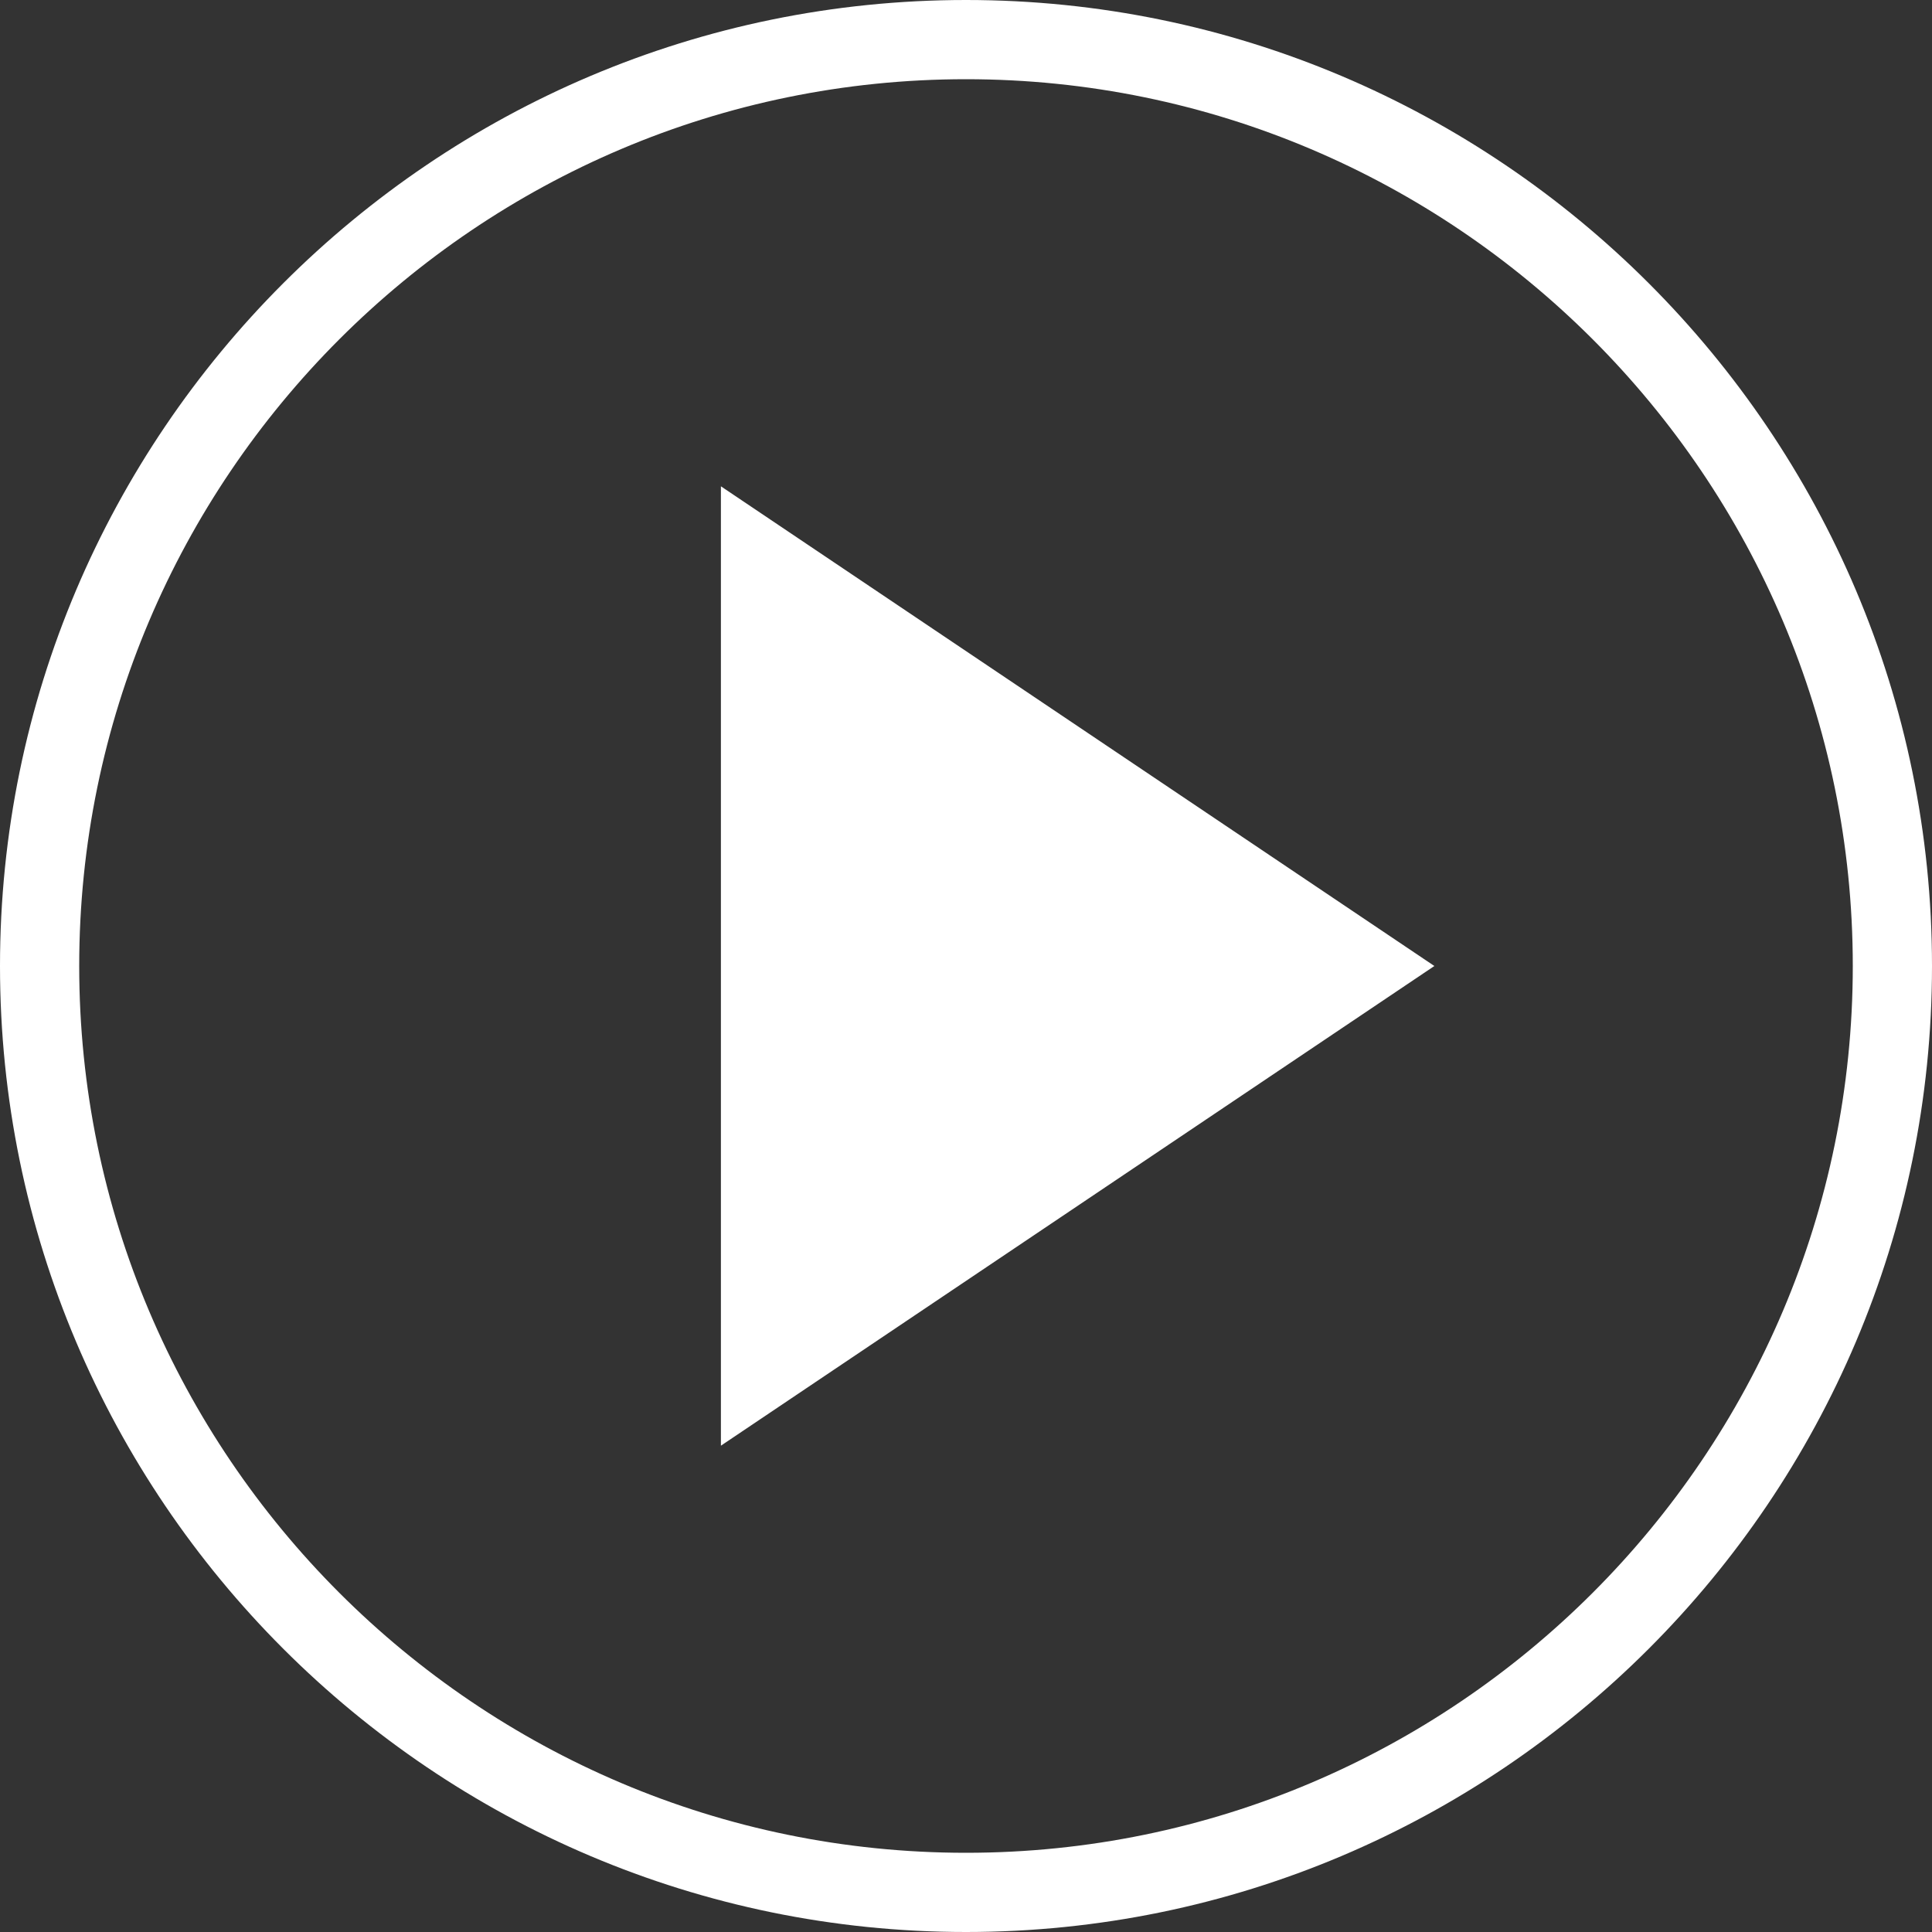
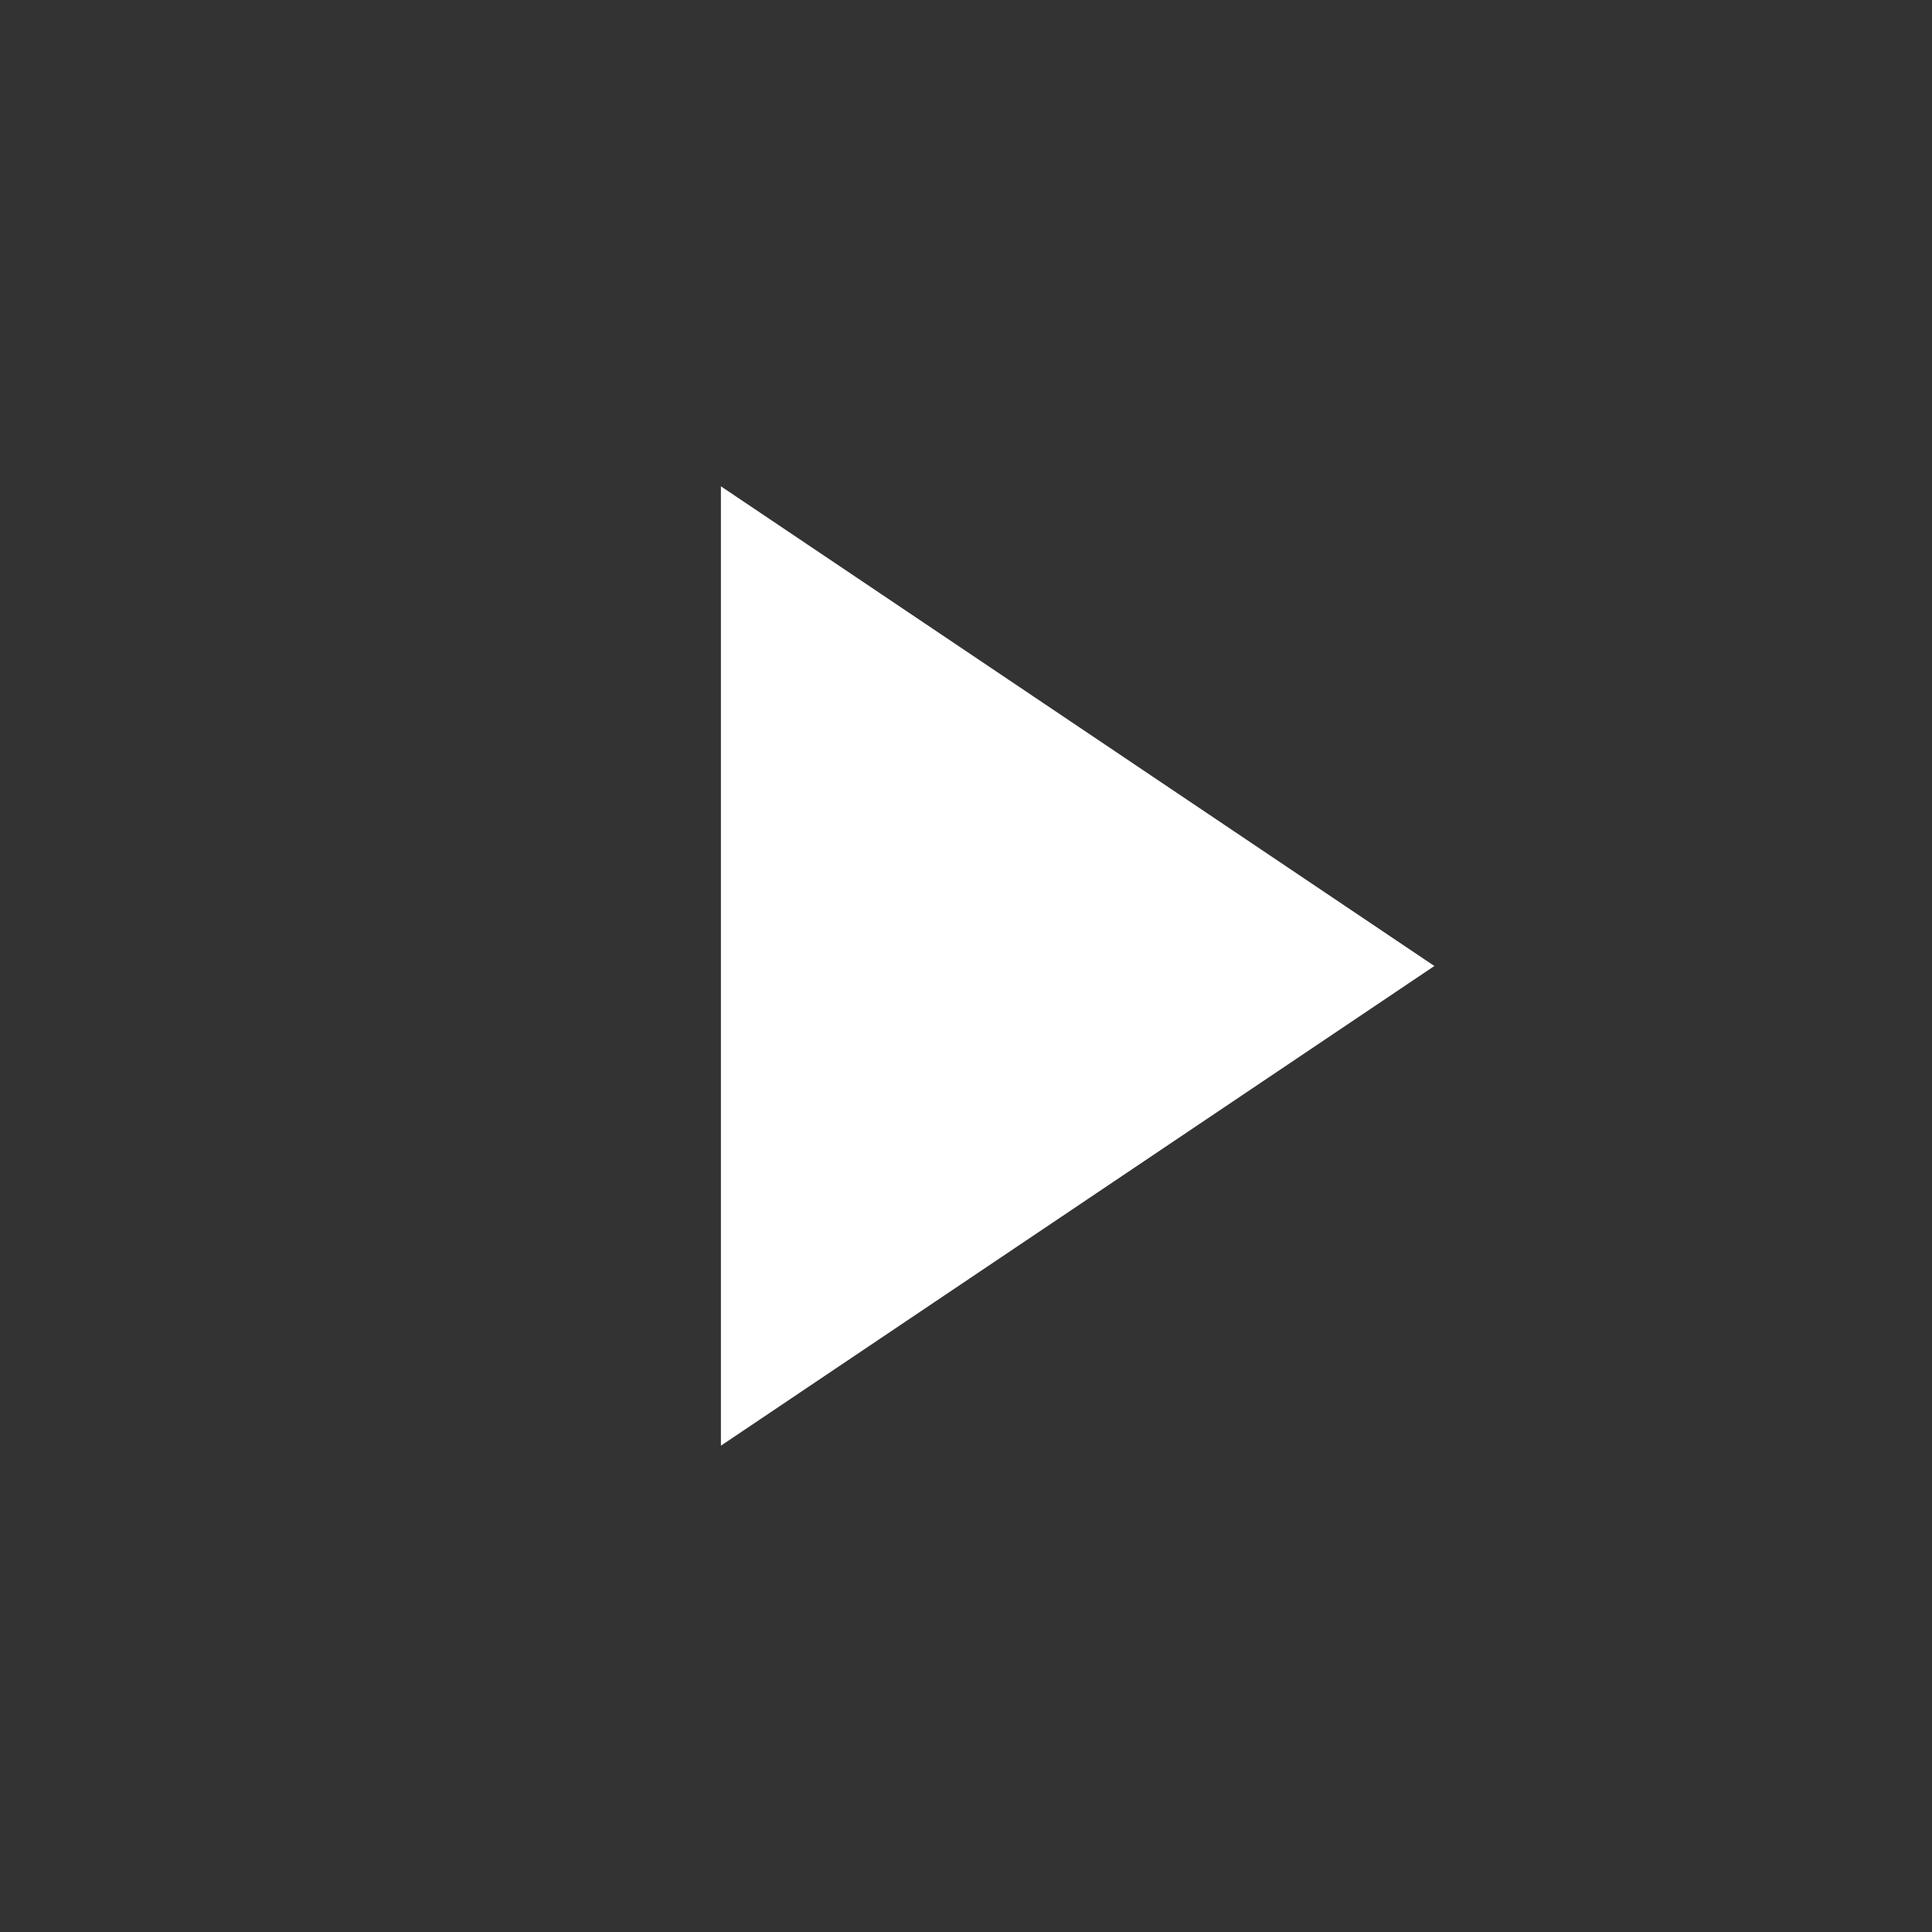
<svg xmlns="http://www.w3.org/2000/svg" enable-background="new 0 0 70 70" version="1.1" viewBox="0 0 70 70" xml:space="preserve">
  <rect x="0" y="0" width="70" height="70" fill="#333333" stroke="none" />
  <style type="text/css">
	.st0{fill:#FFFFFF;}
</style>
-   <path class="st0" d="m35 70c-19.3 0-35-15.7-35-35s15.7-35 35-35 35 15.7 35 35-15.7 35-35 35m0-67.13c-17.71 0-32.13 14.42-32.13 32.13s14.41 32.13 32.13 32.13c17.71 0 32.13-14.41 32.13-32.13 0-17.71-14.42-32.13-32.13-32.13" />
  <polygon class="st0" points="26.12 52.38 26.12 17.62 51.97 35" />
</svg>